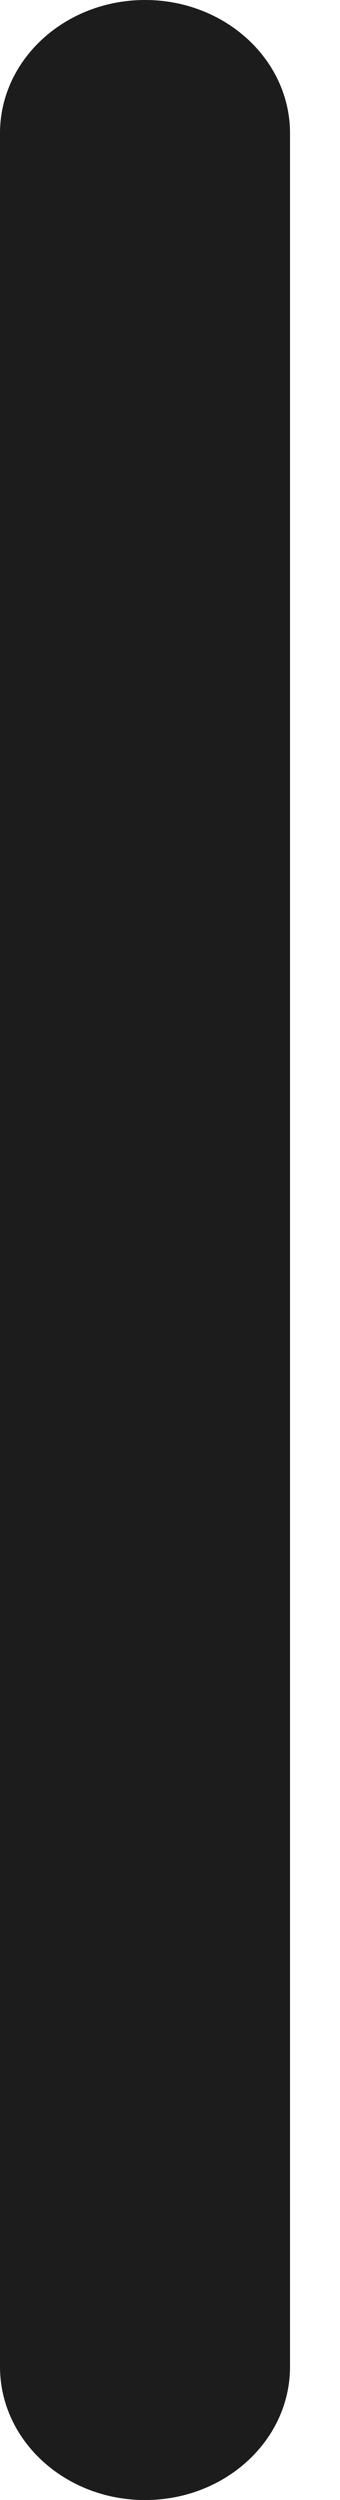
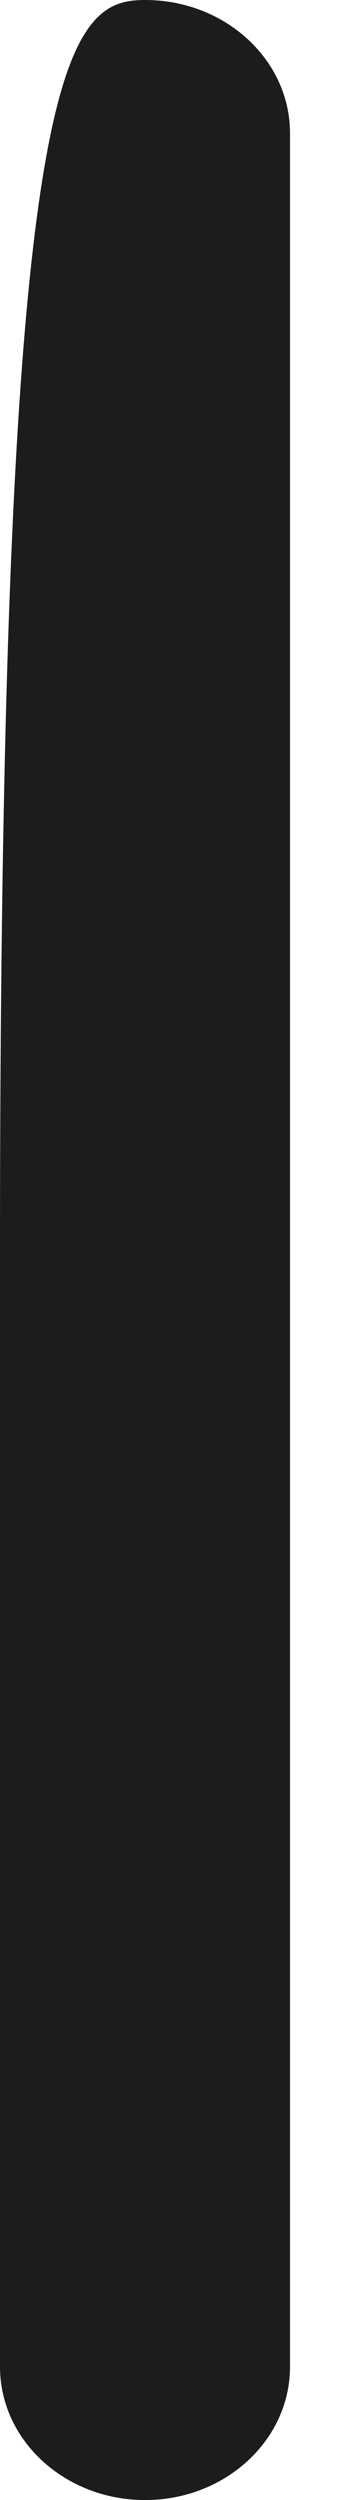
<svg xmlns="http://www.w3.org/2000/svg" width="3" height="22" viewBox="0 0 3 22" fill="none">
-   <path fill-rule="evenodd" clip-rule="evenodd" d="M2.559 20.827C2.559 21.475 1.986 22 1.28 22C0.573 22 8.2016e-05 21.475 8.2016e-05 20.827L4.86374e-05 11L0 1.173C0 0.525 0.573 2.29297e-06 1.28 0C1.986 -2.45674e-06 2.559 0.525 2.559 1.173L2.559 9.827V12.173L2.559 20.827Z" fill="#1C1C1C" />
+   <path fill-rule="evenodd" clip-rule="evenodd" d="M2.559 20.827C2.559 21.475 1.986 22 1.28 22C0.573 22 8.2016e-05 21.475 8.2016e-05 20.827L4.86374e-05 11C0 0.525 0.573 2.29297e-06 1.28 0C1.986 -2.45674e-06 2.559 0.525 2.559 1.173L2.559 9.827V12.173L2.559 20.827Z" fill="#1C1C1C" />
</svg>